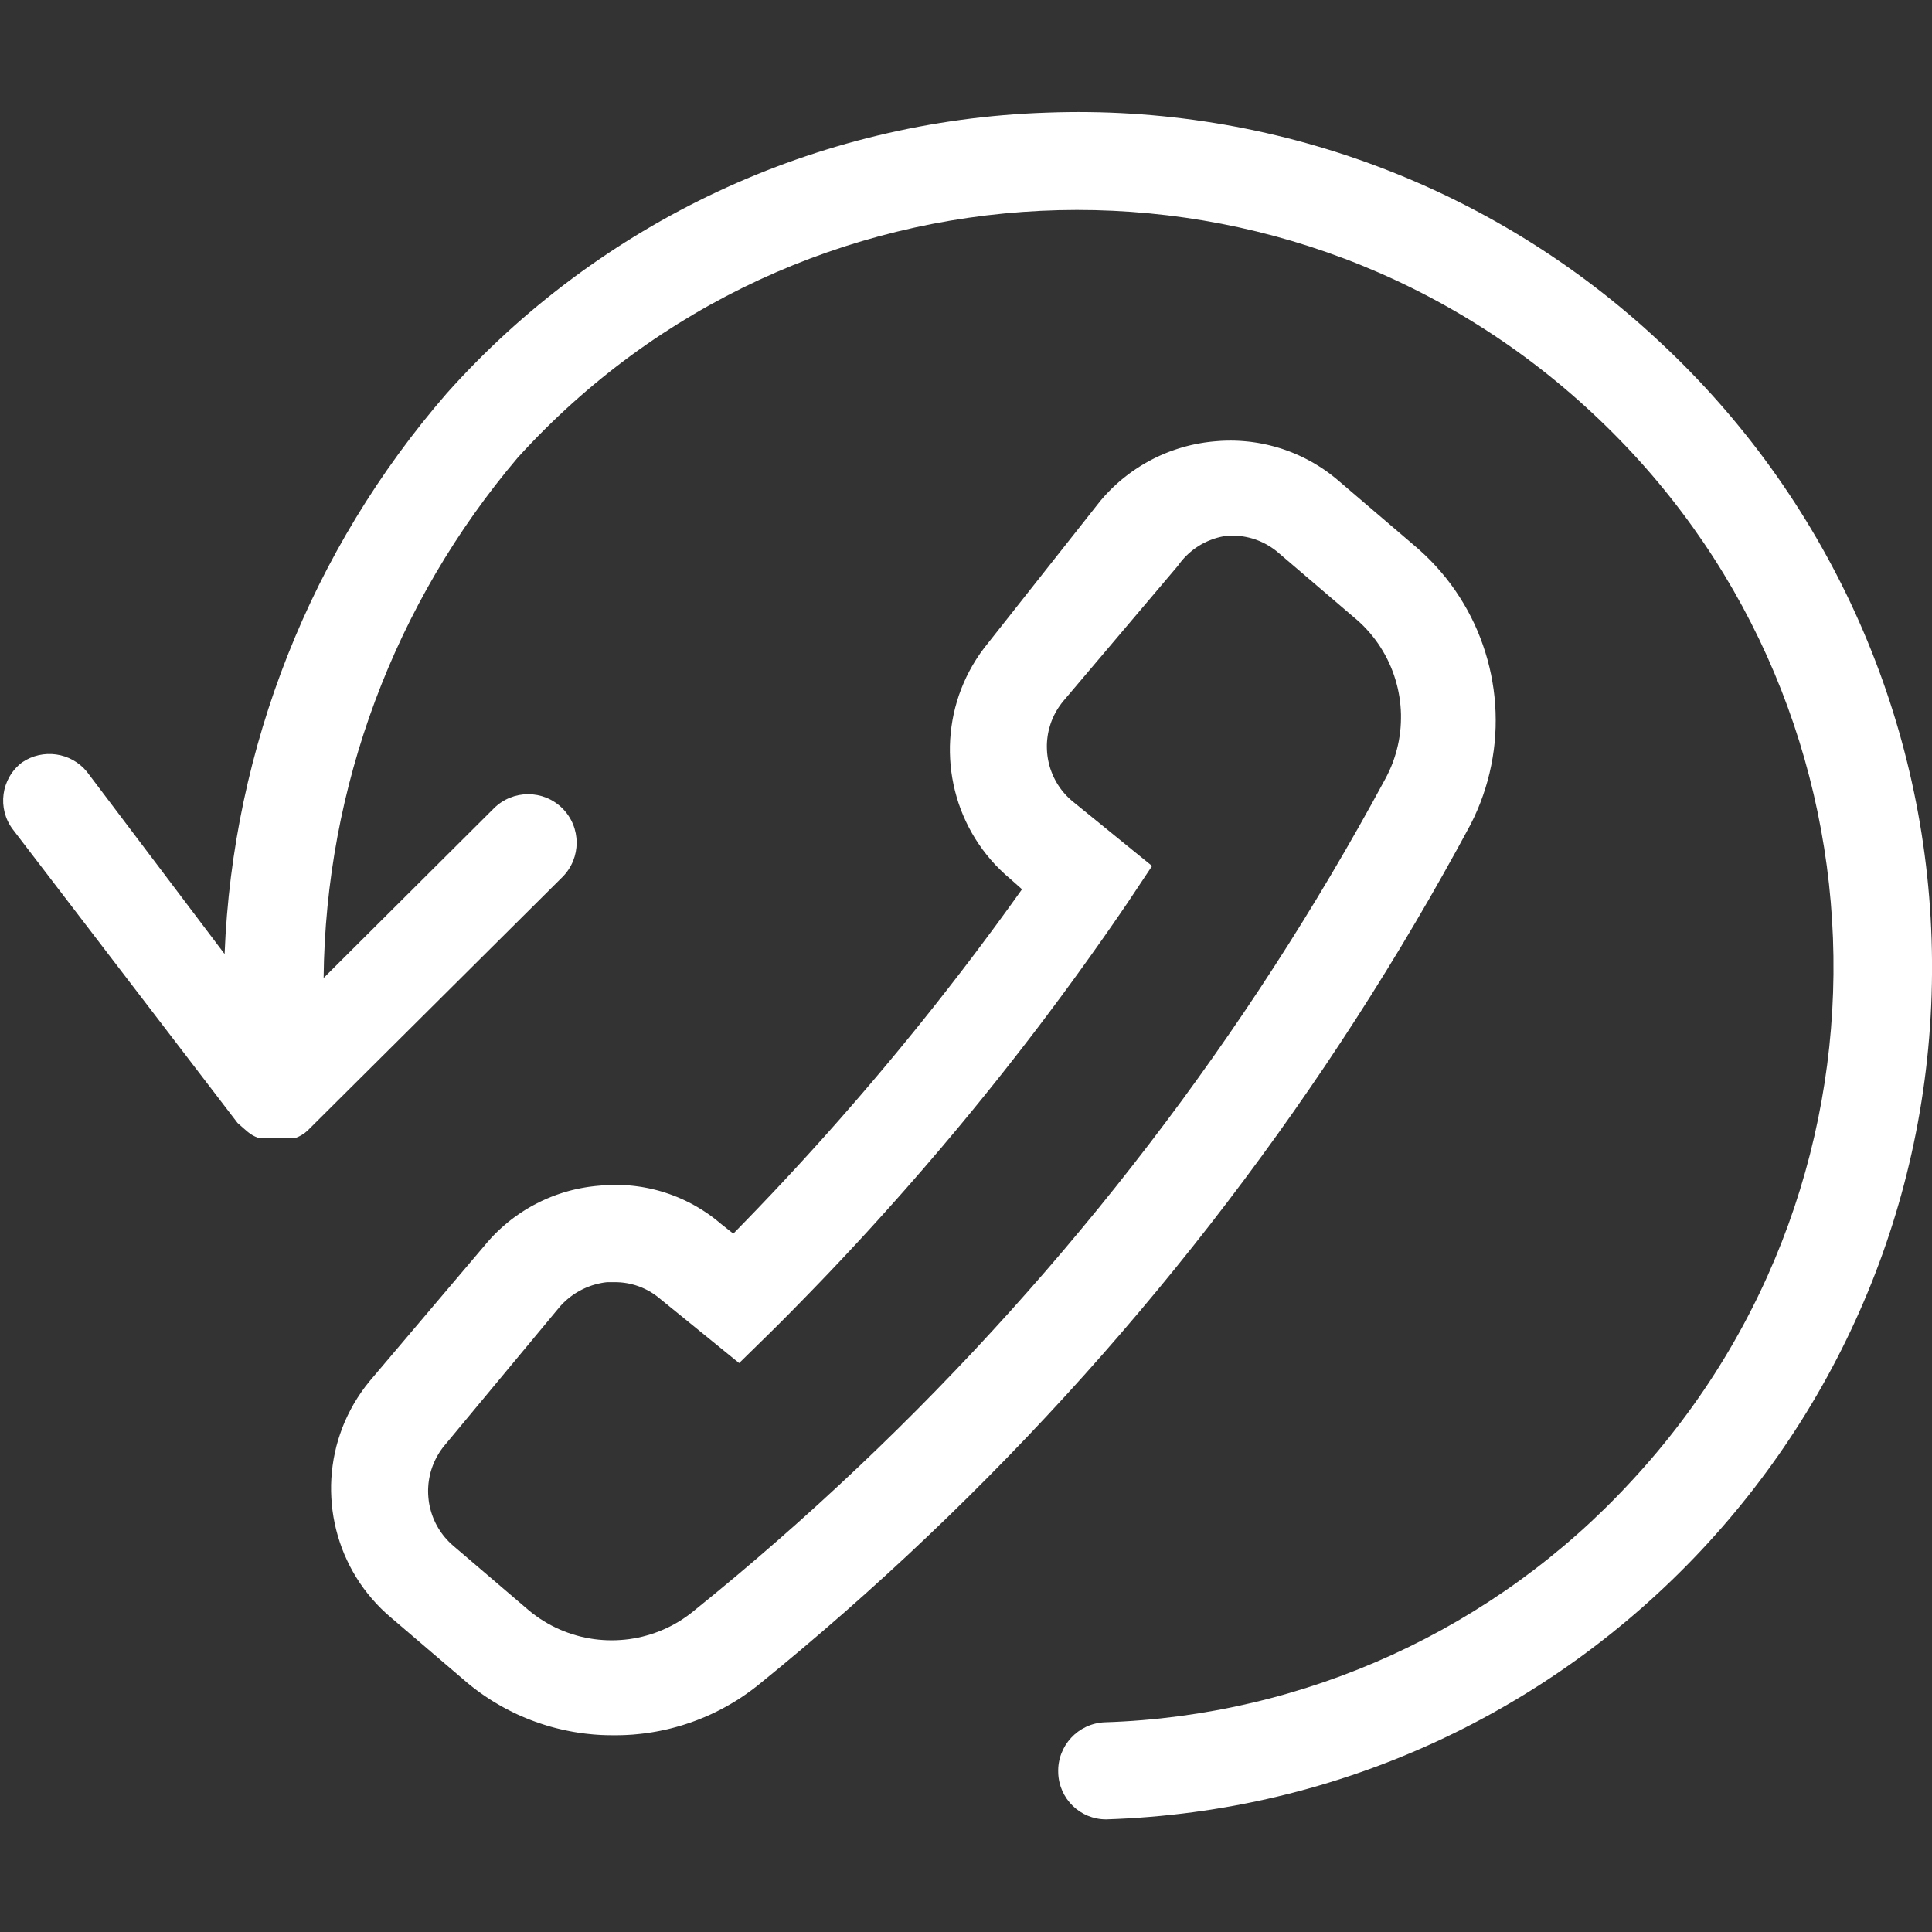
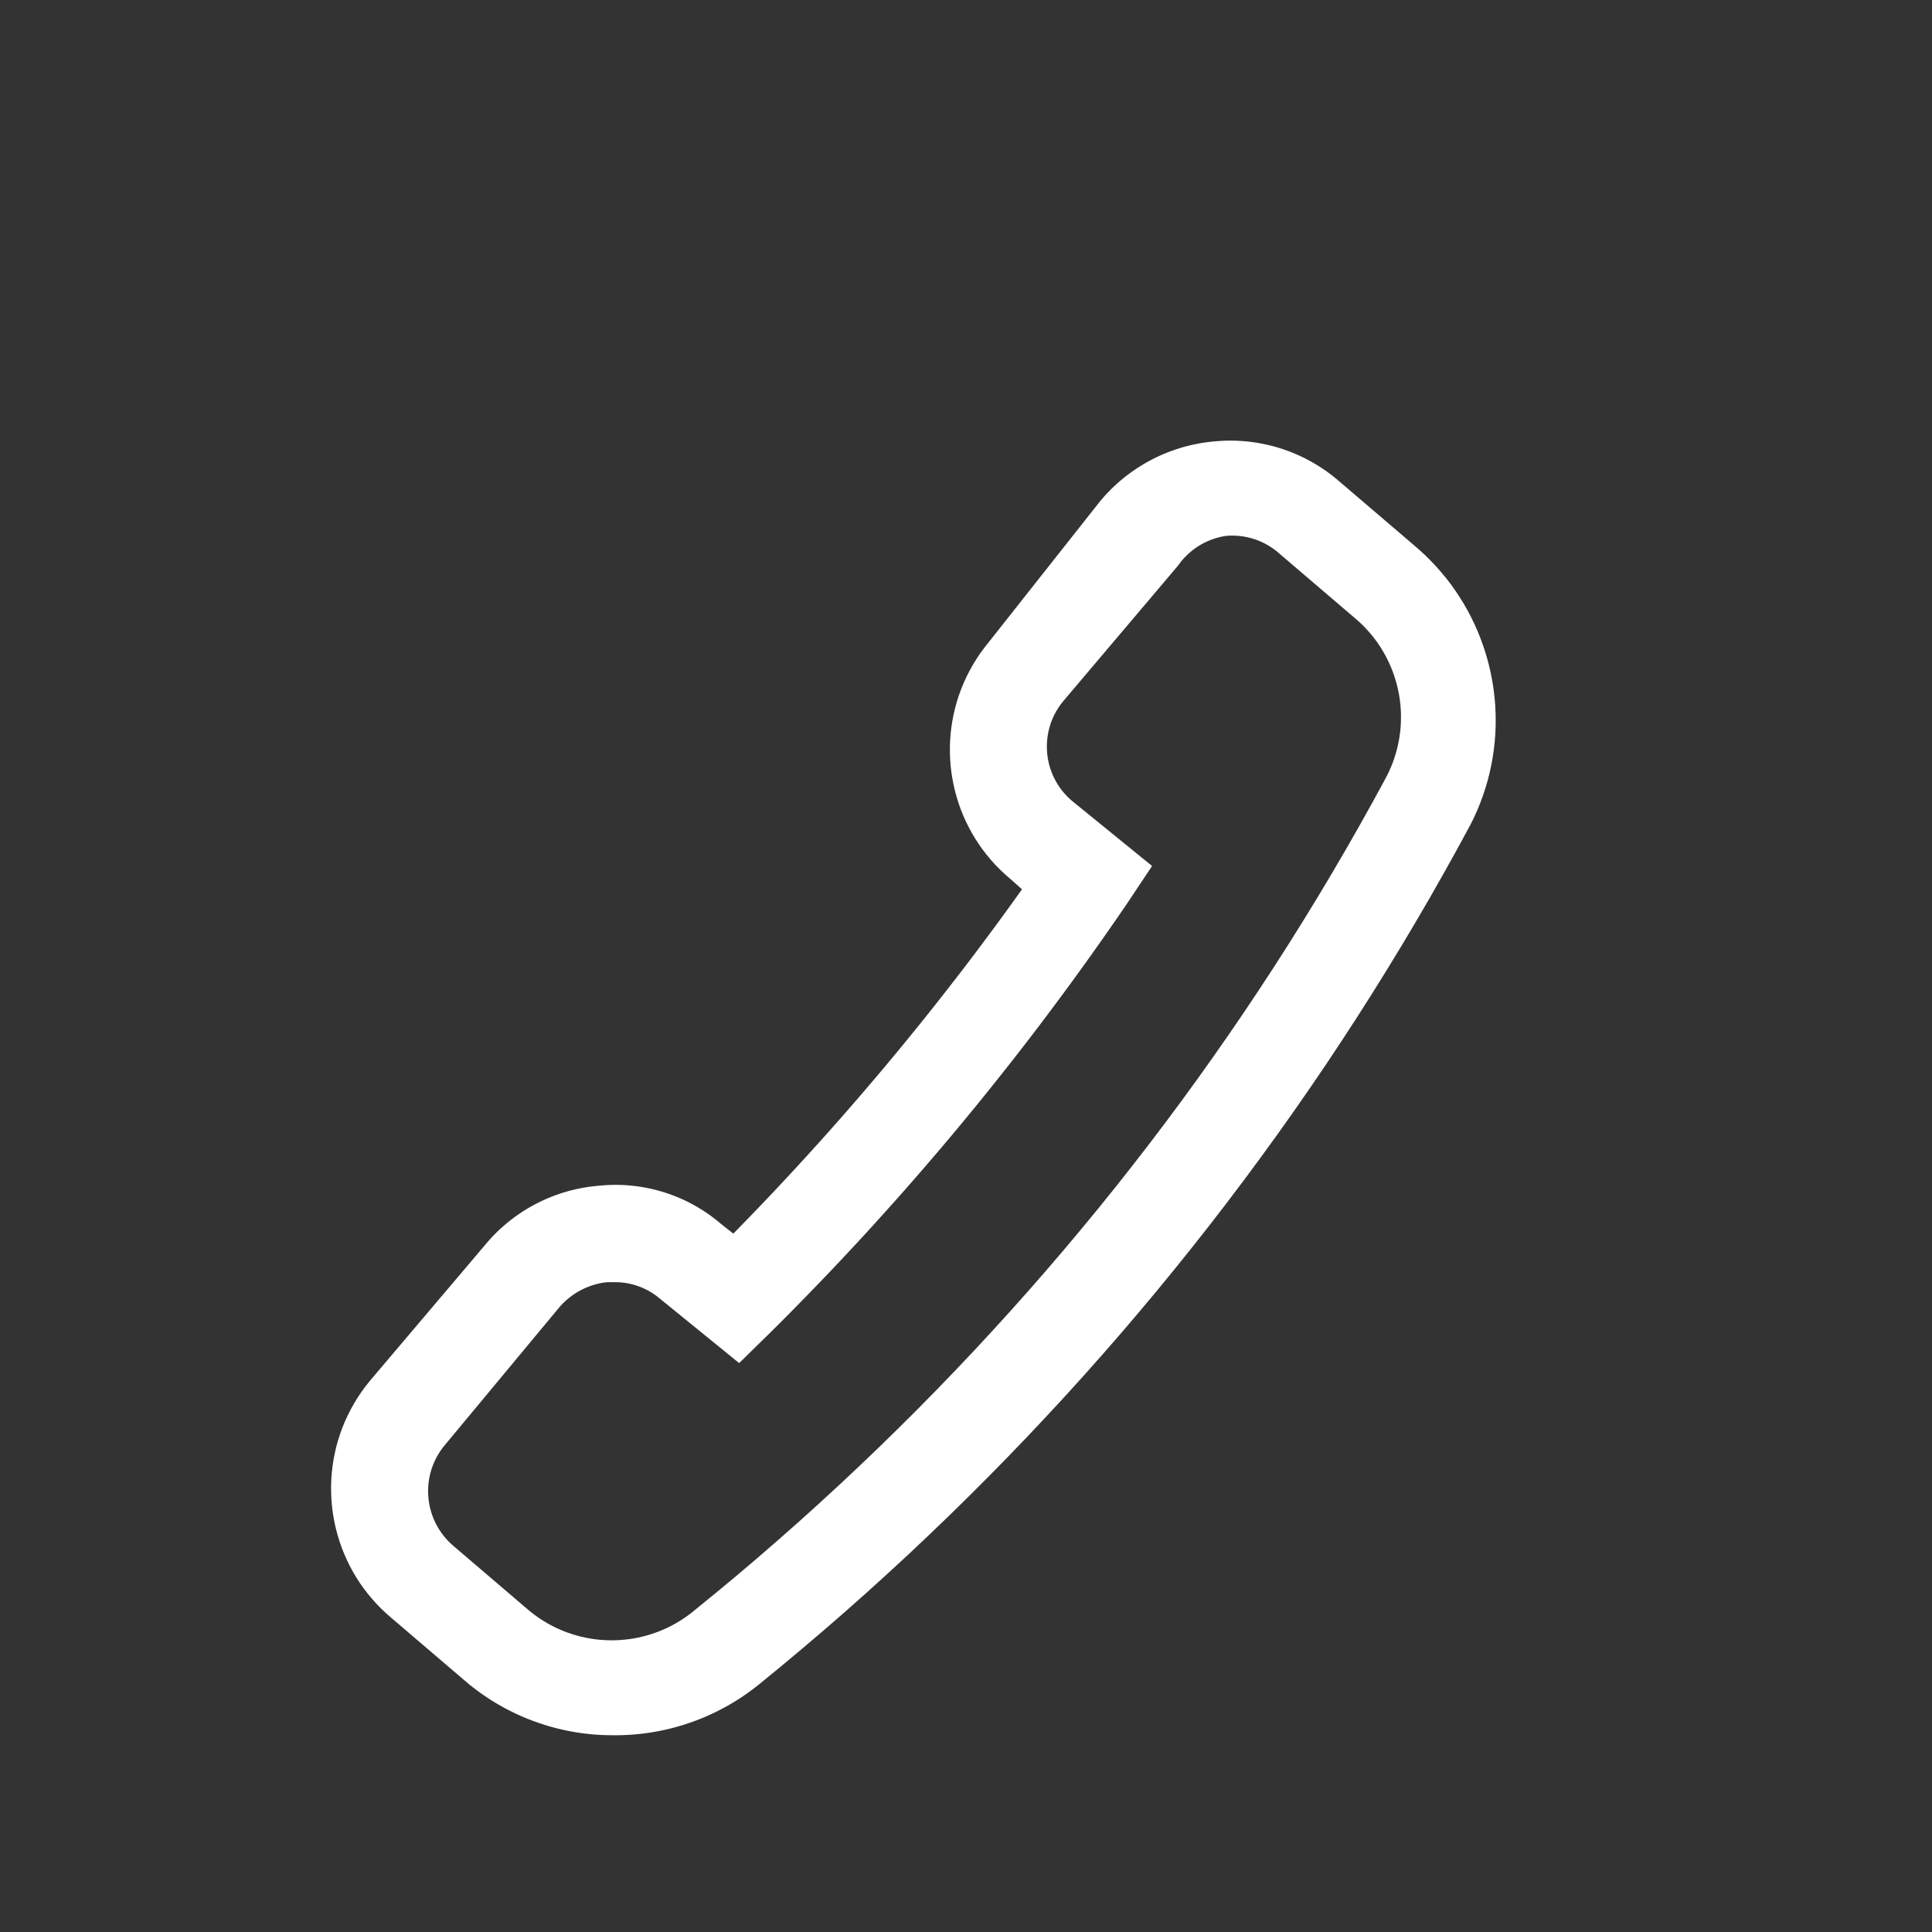
<svg xmlns="http://www.w3.org/2000/svg" xmlns:xlink="http://www.w3.org/1999/xlink" version="1.1" preserveAspectRatio="xMidYMid meet" viewBox="0 0 640 640" width="640" height="640">
  <rect x="0" y="0" width="640" height="640" fill="#333333" stroke="none" />
  <defs>
-     <path d="M346.69 37.31C270.51 39.84 198.68 73.47 147.94 130.36C103.04 182.1 77.1 247.58 74.4 316.03C69.83 309.99 33.3 261.62 28.73 255.57C23.43 249.19 14.14 247.89 7.29 252.57C0.32 257.88 -1.02 267.84 4.29 274.81C4.36 274.9 4.43 274.99 4.5 275.08C9.45 281.54 34.18 313.85 78.69 371.99L80.62 373.71C81.52 374.48 82.02 374.91 82.12 374.99C83.13 375.84 84.3 376.49 85.55 376.92C85.73 376.92 86.66 376.92 88.34 376.92L90.48 376.92C91.89 376.92 92.68 376.92 92.84 376.92C93.76 377.05 94.7 377.05 95.62 376.92C95.86 376.92 97.75 376.92 97.98 376.92C99.41 376.4 100.72 375.6 101.84 374.57C101.84 374.57 101.84 374.57 101.84 374.57L101.84 374.57L101.84 374.57C152.53 324.14 180.69 296.12 186.32 290.52C192.59 284.24 192.59 274.07 186.32 267.79C180.04 261.52 169.87 261.52 163.59 267.79C157.95 273.41 112.84 318.35 107.2 323.97C107.87 260.76 130.62 199.78 171.52 151.58C264.41 49.27 422.65 41.62 524.96 134.5C525.72 135.19 526.47 135.88 527.22 136.58C628.64 230.62 634.62 389.06 540.57 490.48C540.48 490.58 540.39 490.68 540.3 490.77C495.25 539.66 432.44 568.4 365.99 570.53C357.12 570.88 350.2 578.36 350.55 587.23C350.55 587.24 350.55 587.25 350.55 587.26C350.79 595.85 357.82 602.7 366.42 602.69C366.42 602.69 366.42 602.69 366.42 602.69C522.41 597.73 644.84 467.25 639.87 311.26C637.47 235.75 604.93 164.35 549.52 112.99C494.7 61.74 421.69 34.49 346.69 37.31Z" id="g6v2Uu6UD" />
    <path d="M409.94 146.01L411.03 146.07L412.12 146.15L413.21 146.25L414.3 146.37L415.38 146.52L416.46 146.68L417.53 146.87L418.6 147.08L419.67 147.31L420.73 147.56L421.78 147.83L422.83 148.12L423.87 148.43L424.91 148.76L425.94 149.12L426.96 149.49L427.97 149.88L428.98 150.3L429.98 150.73L430.97 151.19L431.95 151.66L432.93 152.16L433.89 152.67L434.85 153.2L435.79 153.76L436.73 154.33L437.65 154.92L438.57 155.53L439.47 156.16L440.36 156.81L441.24 157.48L442.11 158.17L442.96 158.87L468.05 180.31L470.06 182.04L472 183.83L473.87 185.67L475.66 187.56L477.38 189.51L479.03 191.5L480.6 193.54L482.09 195.63L483.5 197.76L484.84 199.93L486.11 202.14L487.29 204.38L488.4 206.66L489.43 208.97L490.37 211.31L491.24 213.68L492.03 216.07L492.74 218.48L493.37 220.92L493.92 223.38L494.38 225.85L494.77 228.34L495.07 230.84L495.29 233.35L495.42 235.86L495.47 238.39L495.44 240.92L495.32 243.45L495.12 245.98L494.83 248.5L494.45 251.02L493.99 253.54L493.44 256.05L492.81 258.54L492.08 261.02L491.27 263.49L490.37 265.94L489.38 268.36L488.3 270.77L487.13 273.15L482.67 281.36L478.13 289.51L473.52 297.62L468.82 305.67L464.05 313.68L459.2 321.63L454.27 329.54L449.27 337.39L444.19 345.19L439.04 352.94L433.8 360.63L428.5 368.27L423.12 375.85L417.66 383.38L412.13 390.86L406.53 398.28L400.86 405.64L395.11 412.94L389.29 420.19L383.4 427.38L377.44 434.51L371.41 441.58L365.31 448.59L359.14 455.54L352.9 462.43L346.59 469.25L340.21 476.02L333.77 482.72L327.25 489.36L320.67 495.94L314.03 502.45L307.31 508.9L300.54 515.28L293.69 521.6L286.78 527.85L279.81 534.04L272.77 540.15L265.67 546.2L258.51 552.18L251.28 558.1L250.25 558.91L249.21 559.71L248.15 560.48L247.09 561.24L246.01 561.98L244.92 562.7L243.82 563.4L242.7 564.08L241.58 564.73L240.45 565.37L239.31 565.99L238.15 566.59L236.99 567.17L235.82 567.73L234.64 568.27L233.45 568.79L232.25 569.28L231.05 569.76L229.84 570.21L228.62 570.65L227.39 571.06L226.15 571.46L224.91 571.83L223.66 572.18L222.41 572.51L221.15 572.82L219.88 573.1L218.61 573.37L217.34 573.61L216.06 573.83L214.77 574.03L213.48 574.21L212.19 574.36L210.89 574.49L209.59 574.61L208.28 574.69L206.98 574.76L205.67 574.8L204.36 574.82L203.04 574.82L201.72 574.81L200.4 574.78L199.09 574.73L197.78 574.65L196.47 574.55L195.16 574.42L193.86 574.28L192.56 574.11L191.27 573.92L189.98 573.71L188.69 573.47L187.41 573.21L186.14 572.93L184.87 572.63L183.61 572.31L182.35 571.97L181.1 571.6L179.86 571.21L178.63 570.8L177.4 570.37L176.18 569.92L174.96 569.45L173.76 568.95L172.56 568.44L171.37 567.91L170.2 567.35L169.03 566.77L167.87 566.18L166.72 565.56L165.58 564.92L164.45 564.26L163.33 563.59L162.22 562.89L161.13 562.17L160.04 561.43L158.97 560.68L157.91 559.9L156.86 559.1L155.82 558.29L154.8 557.45L129.72 536.01L127.99 534.51L126.33 532.94L124.76 531.33L123.26 529.66L121.84 527.95L120.49 526.2L119.22 524.4L118.04 522.56L116.92 520.68L115.89 518.77L114.94 516.82L114.06 514.85L113.26 512.85L112.55 510.82L111.91 508.77L111.35 506.7L110.87 504.62L110.47 502.52L110.15 500.4L109.91 498.28L109.76 496.15L109.68 494.01L109.68 491.87L109.77 489.73L109.94 487.6L110.19 485.46L110.52 483.34L110.94 481.23L111.43 479.12L112.01 477.04L112.68 474.97L113.42 472.92L114.25 470.89L115.17 468.89L116.17 466.92L117.25 464.97L118.42 463.06L119.67 461.18L121 459.34L122.43 457.54L160.59 412.52L161.3 411.67L162.03 410.84L162.77 410.02L163.53 409.22L164.3 408.44L165.09 407.68L165.89 406.93L166.71 406.2L167.54 405.49L168.38 404.79L169.23 404.11L170.1 403.45L170.98 402.81L171.87 402.19L172.78 401.58L173.69 400.99L174.62 400.42L175.55 399.87L176.5 399.34L177.46 398.83L178.43 398.34L179.4 397.86L180.39 397.41L181.39 396.97L182.39 396.55L183.4 396.16L184.43 395.78L185.46 395.43L186.49 395.09L187.54 394.78L188.59 394.48L189.65 394.21L190.71 393.96L191.78 393.73L192.86 393.52L193.94 393.33L195.03 393.16L196.12 393.02L197.22 392.89L198.32 392.79L199.43 392.69L200.53 392.61L201.62 392.55L202.72 392.51L203.82 392.5L204.92 392.51L206.01 392.54L207.1 392.59L208.19 392.67L209.27 392.77L210.36 392.89L211.43 393.03L212.51 393.19L213.58 393.38L214.64 393.58L215.7 393.81L216.76 394.06L217.81 394.33L218.85 394.62L219.89 394.93L220.92 395.27L221.95 395.62L222.97 396L223.97 396.39L224.98 396.81L225.97 397.24L226.96 397.7L227.93 398.18L228.9 398.67L229.86 399.19L230.81 399.73L231.74 400.29L232.67 400.86L233.59 401.46L234.5 402.07L235.39 402.71L236.27 403.36L237.14 404.04L238 404.73L238.85 405.44L242.92 408.66L245.53 405.99L248.12 403.32L250.71 400.64L253.28 397.94L255.85 395.24L258.4 392.53L260.94 389.8L263.47 387.07L265.99 384.33L268.5 381.57L271 378.81L273.49 376.04L275.96 373.26L278.43 370.47L280.88 367.66L283.33 364.85L285.76 362.03L288.18 359.2L290.59 356.36L292.99 353.51L295.37 350.66L297.75 347.79L300.11 344.91L302.47 342.02L304.81 339.13L307.14 336.22L309.46 333.31L311.76 330.38L314.06 327.45L316.34 324.51L318.62 321.56L320.88 318.6L323.13 315.63L325.36 312.65L327.59 309.66L329.81 306.67L332.01 303.66L334.2 300.65L336.38 297.62L338.55 294.59L334.69 291.16L332.96 289.66L331.31 288.1L329.73 286.5L328.24 284.84L326.82 283.13L325.47 281.38L324.21 279.58L323.02 277.75L321.91 275.88L320.88 273.97L319.92 272.03L319.05 270.07L318.25 268.07L317.53 266.05L316.9 264.01L316.34 261.94L315.86 259.86L315.46 257.76L315.14 255.66L314.9 253.54L314.75 251.41L314.67 249.28L314.67 247.15L314.76 245.01L314.93 242.88L315.18 240.75L315.51 238.64L315.92 236.53L316.42 234.43L317 232.35L317.66 230.28L318.41 228.24L319.24 226.22L320.15 224.22L321.15 222.25L322.23 220.31L323.39 218.41L324.64 216.53L325.98 214.7L327.4 212.9L364.49 165.95L365.21 165.11L365.94 164.28L366.69 163.47L367.45 162.68L368.22 161.9L369.01 161.14L369.82 160.4L370.63 159.67L371.46 158.96L372.31 158.27L373.16 157.6L374.03 156.94L374.91 156.3L375.81 155.68L376.71 155.07L377.62 154.49L378.55 153.92L379.49 153.37L380.43 152.84L381.39 152.33L382.36 151.83L383.33 151.36L384.32 150.9L385.32 150.47L386.32 150.05L387.33 149.65L388.35 149.28L389.38 148.92L390.41 148.58L391.46 148.26L392.51 147.96L393.56 147.69L394.63 147.43L395.7 147.2L396.77 146.98L397.85 146.79L398.94 146.61L400.03 146.46L401.12 146.33L402.22 146.22L403.33 146.13L404.43 146.05L405.54 146L406.64 145.97L407.74 145.96L408.84 145.97L409.94 146.01ZM407.48 177.44L407.01 177.46L406.55 177.49L406.08 177.53L405.6 177.6L405.13 177.69L404.65 177.79L404.18 177.89L403.71 178.01L403.24 178.13L402.78 178.27L402.32 178.41L401.87 178.56L401.42 178.73L400.97 178.9L400.53 179.08L400.09 179.26L399.65 179.46L399.22 179.67L398.79 179.88L398.37 180.1L397.95 180.33L397.54 180.57L397.13 180.82L396.73 181.08L396.33 181.34L395.94 181.61L395.55 181.89L395.17 182.18L394.8 182.48L394.43 182.78L394.07 183.09L393.71 183.41L393.36 183.74L393.01 184.07L392.67 184.41L392.34 184.76L392.02 185.11L391.7 185.48L391.39 185.84L391.09 186.22L390.79 186.6L390.5 186.99L390.22 187.39L352.27 232.2L351.66 232.96L351.09 233.74L350.55 234.53L350.05 235.34L349.59 236.16L349.16 236.99L348.77 237.84L348.41 238.69L348.09 239.56L347.81 240.44L347.56 241.32L347.34 242.21L347.16 243.1L347.02 244L346.91 244.9L346.83 245.81L346.79 246.71L346.79 247.62L346.82 248.53L346.88 249.43L346.98 250.33L347.11 251.23L347.28 252.12L347.48 253L347.71 253.88L347.98 254.75L348.29 255.6L348.62 256.45L348.99 257.29L349.4 258.11L349.83 258.92L350.3 259.72L350.81 260.5L351.34 261.26L351.91 262.01L352.52 262.73L353.15 263.44L353.82 264.12L354.52 264.78L355.25 265.42L355.27 265.43L381.64 286.87L373.49 299.1L370.88 302.92L368.24 306.74L365.59 310.54L362.91 314.33L360.22 318.11L357.51 321.87L354.79 325.62L352.04 329.36L349.28 333.08L346.5 336.79L343.71 340.49L340.89 344.17L338.06 347.84L335.21 351.49L332.34 355.13L329.46 358.76L326.56 362.37L323.64 365.97L320.7 369.56L317.75 373.13L314.78 376.68L311.79 380.23L308.78 383.75L305.76 387.27L302.72 390.76L299.67 394.25L296.59 397.72L293.5 401.17L290.4 404.61L287.28 408.04L284.14 411.45L280.98 414.84L277.81 418.22L274.62 421.59L271.41 424.94L268.19 428.27L264.95 431.59L261.7 434.9L258.43 438.19L255.14 441.46L244.85 451.54L218.48 430.1L218.16 429.84L217.84 429.58L217.52 429.33L217.19 429.09L216.85 428.85L216.52 428.62L216.18 428.4L215.83 428.18L215.48 427.97L215.13 427.76L214.78 427.57L214.42 427.37L214.06 427.19L213.7 427.01L213.33 426.84L212.96 426.67L212.59 426.51L212.21 426.36L211.84 426.21L211.46 426.07L211.07 425.94L210.69 425.81L210.3 425.69L209.91 425.58L209.52 425.48L209.13 425.38L208.73 425.29L208.34 425.2L207.94 425.12L207.54 425.05L207.14 424.99L206.73 424.93L206.33 424.88L205.92 424.84L205.52 424.8L205.11 424.78L204.7 424.76L204.29 424.74L203.88 424.74L203.47 424.74L201.11 424.74L200.65 424.79L200.19 424.85L199.73 424.92L199.28 425L198.83 425.09L198.38 425.19L197.93 425.29L197.48 425.41L197.04 425.53L196.6 425.66L196.16 425.79L195.73 425.94L195.3 426.1L194.87 426.26L194.44 426.43L194.02 426.61L193.61 426.79L193.19 426.99L192.78 427.19L192.38 427.4L191.98 427.61L191.58 427.84L191.18 428.07L190.79 428.31L190.41 428.55L190.03 428.81L189.65 429.07L189.28 429.34L188.92 429.61L188.56 429.9L188.2 430.19L187.85 430.48L187.5 430.79L187.16 431.1L186.83 431.41L186.5 431.74L186.18 432.07L185.86 432.4L185.55 432.75L185.25 433.1L147.3 478.77L146.69 479.52L146.12 480.3L145.59 481.09L145.1 481.9L144.63 482.71L144.21 483.55L143.82 484.39L143.46 485.25L143.14 486.11L142.85 486.98L142.6 487.86L142.39 488.75L142.2 489.64L142.06 490.54L141.94 491.44L141.87 492.34L141.82 493.24L141.81 494.15L141.84 495.05L141.9 495.95L141.99 496.85L142.11 497.75L142.27 498.64L142.47 499.52L142.7 500.4L142.96 501.27L143.25 502.13L143.58 502.98L143.94 503.81L144.33 504.64L144.76 505.45L145.22 506.25L145.72 507.03L146.24 507.8L146.8 508.55L147.39 509.28L148.02 509.99L148.67 510.68L149.36 511.35L150.08 512L175.17 533.44L176.37 534.41L177.61 535.33L178.86 536.2L180.14 537.02L181.44 537.79L182.76 538.51L184.1 539.18L185.46 539.8L186.83 540.37L188.22 540.89L189.62 541.36L191.03 541.78L192.46 542.16L193.89 542.48L195.33 542.75L196.78 542.98L198.23 543.15L199.69 543.27L201.15 543.35L202.61 543.37L204.07 543.35L205.54 543.27L206.99 543.15L208.45 542.98L209.9 542.75L211.34 542.48L212.77 542.16L214.19 541.78L215.61 541.36L217.01 540.89L218.4 540.37L219.77 539.8L221.13 539.18L222.47 538.51L223.79 537.79L225.09 537.02L226.36 536.2L227.62 535.33L228.85 534.41L230.06 533.44L237.06 527.73L244.01 521.96L250.89 516.12L257.71 510.21L264.47 504.24L271.17 498.2L277.8 492.1L284.37 485.94L290.88 479.71L297.33 473.42L303.71 467.07L310.02 460.66L316.27 454.18L322.46 447.65L328.57 441.05L334.63 434.4L340.61 427.68L346.53 420.91L352.38 414.08L358.16 407.19L363.88 400.25L369.52 393.25L375.09 386.19L380.6 379.08L386.03 371.91L391.4 364.69L396.69 357.41L401.91 350.08L407.06 342.7L412.14 335.26L417.14 327.78L422.07 320.24L426.93 312.65L431.71 305.01L436.42 297.32L441.05 289.58L445.61 281.79L450.09 273.96L454.5 266.07L458.83 258.14L459.54 256.78L460.21 255.39L460.82 254L461.38 252.59L461.88 251.16L462.33 249.73L462.73 248.29L463.08 246.84L463.38 245.39L463.62 243.93L463.82 242.46L463.96 241L464.05 239.53L464.09 238.06L464.09 236.6L464.03 235.13L463.92 233.67L463.76 232.22L463.56 230.78L463.3 229.34L463 227.91L462.64 226.49L462.24 225.09L461.79 223.69L461.3 222.32L460.76 220.96L460.16 219.61L459.53 218.29L458.84 216.98L458.11 215.7L457.34 214.44L456.52 213.2L455.65 211.99L454.73 210.8L453.78 209.65L452.77 208.52L451.73 207.42L450.64 206.36L449.5 205.33L448.32 204.33L423.24 182.89L422.88 182.59L422.51 182.3L422.14 182.02L421.76 181.75L421.38 181.49L421 181.23L420.61 180.98L420.21 180.74L419.82 180.51L419.41 180.28L419.01 180.07L418.6 179.86L418.18 179.66L417.77 179.47L417.35 179.28L416.92 179.11L416.5 178.94L416.06 178.78L415.63 178.63L415.2 178.49L414.76 178.36L414.32 178.24L413.87 178.12L413.43 178.02L412.98 177.92L412.53 177.83L412.08 177.75L411.62 177.68L411.17 177.62L410.71 177.56L410.25 177.52L409.79 177.48L409.33 177.46L408.87 177.44L408.41 177.43L407.94 177.43L407.48 177.44Z" id="a8SgzzJIM" />
  </defs>
  <g>
    <g>
      <g>
        <use xlink:href="#g6v2Uu6UD" opacity="1" fill="#ffffff" fill-opacity="1" />
        <g>
          <use xlink:href="#g6v2Uu6UD" opacity="1" fill-opacity="0" stroke="#000000" stroke-width="1" stroke-opacity="0" />
        </g>
      </g>
      <g>
        <use xlink:href="#a8SgzzJIM" opacity="1" fill="#ffffff" fill-opacity="1" />
        <g>
          <use xlink:href="#a8SgzzJIM" opacity="1" fill-opacity="0" stroke="#000000" stroke-width="1" stroke-opacity="0" />
        </g>
      </g>
    </g>
  </g>
</svg>